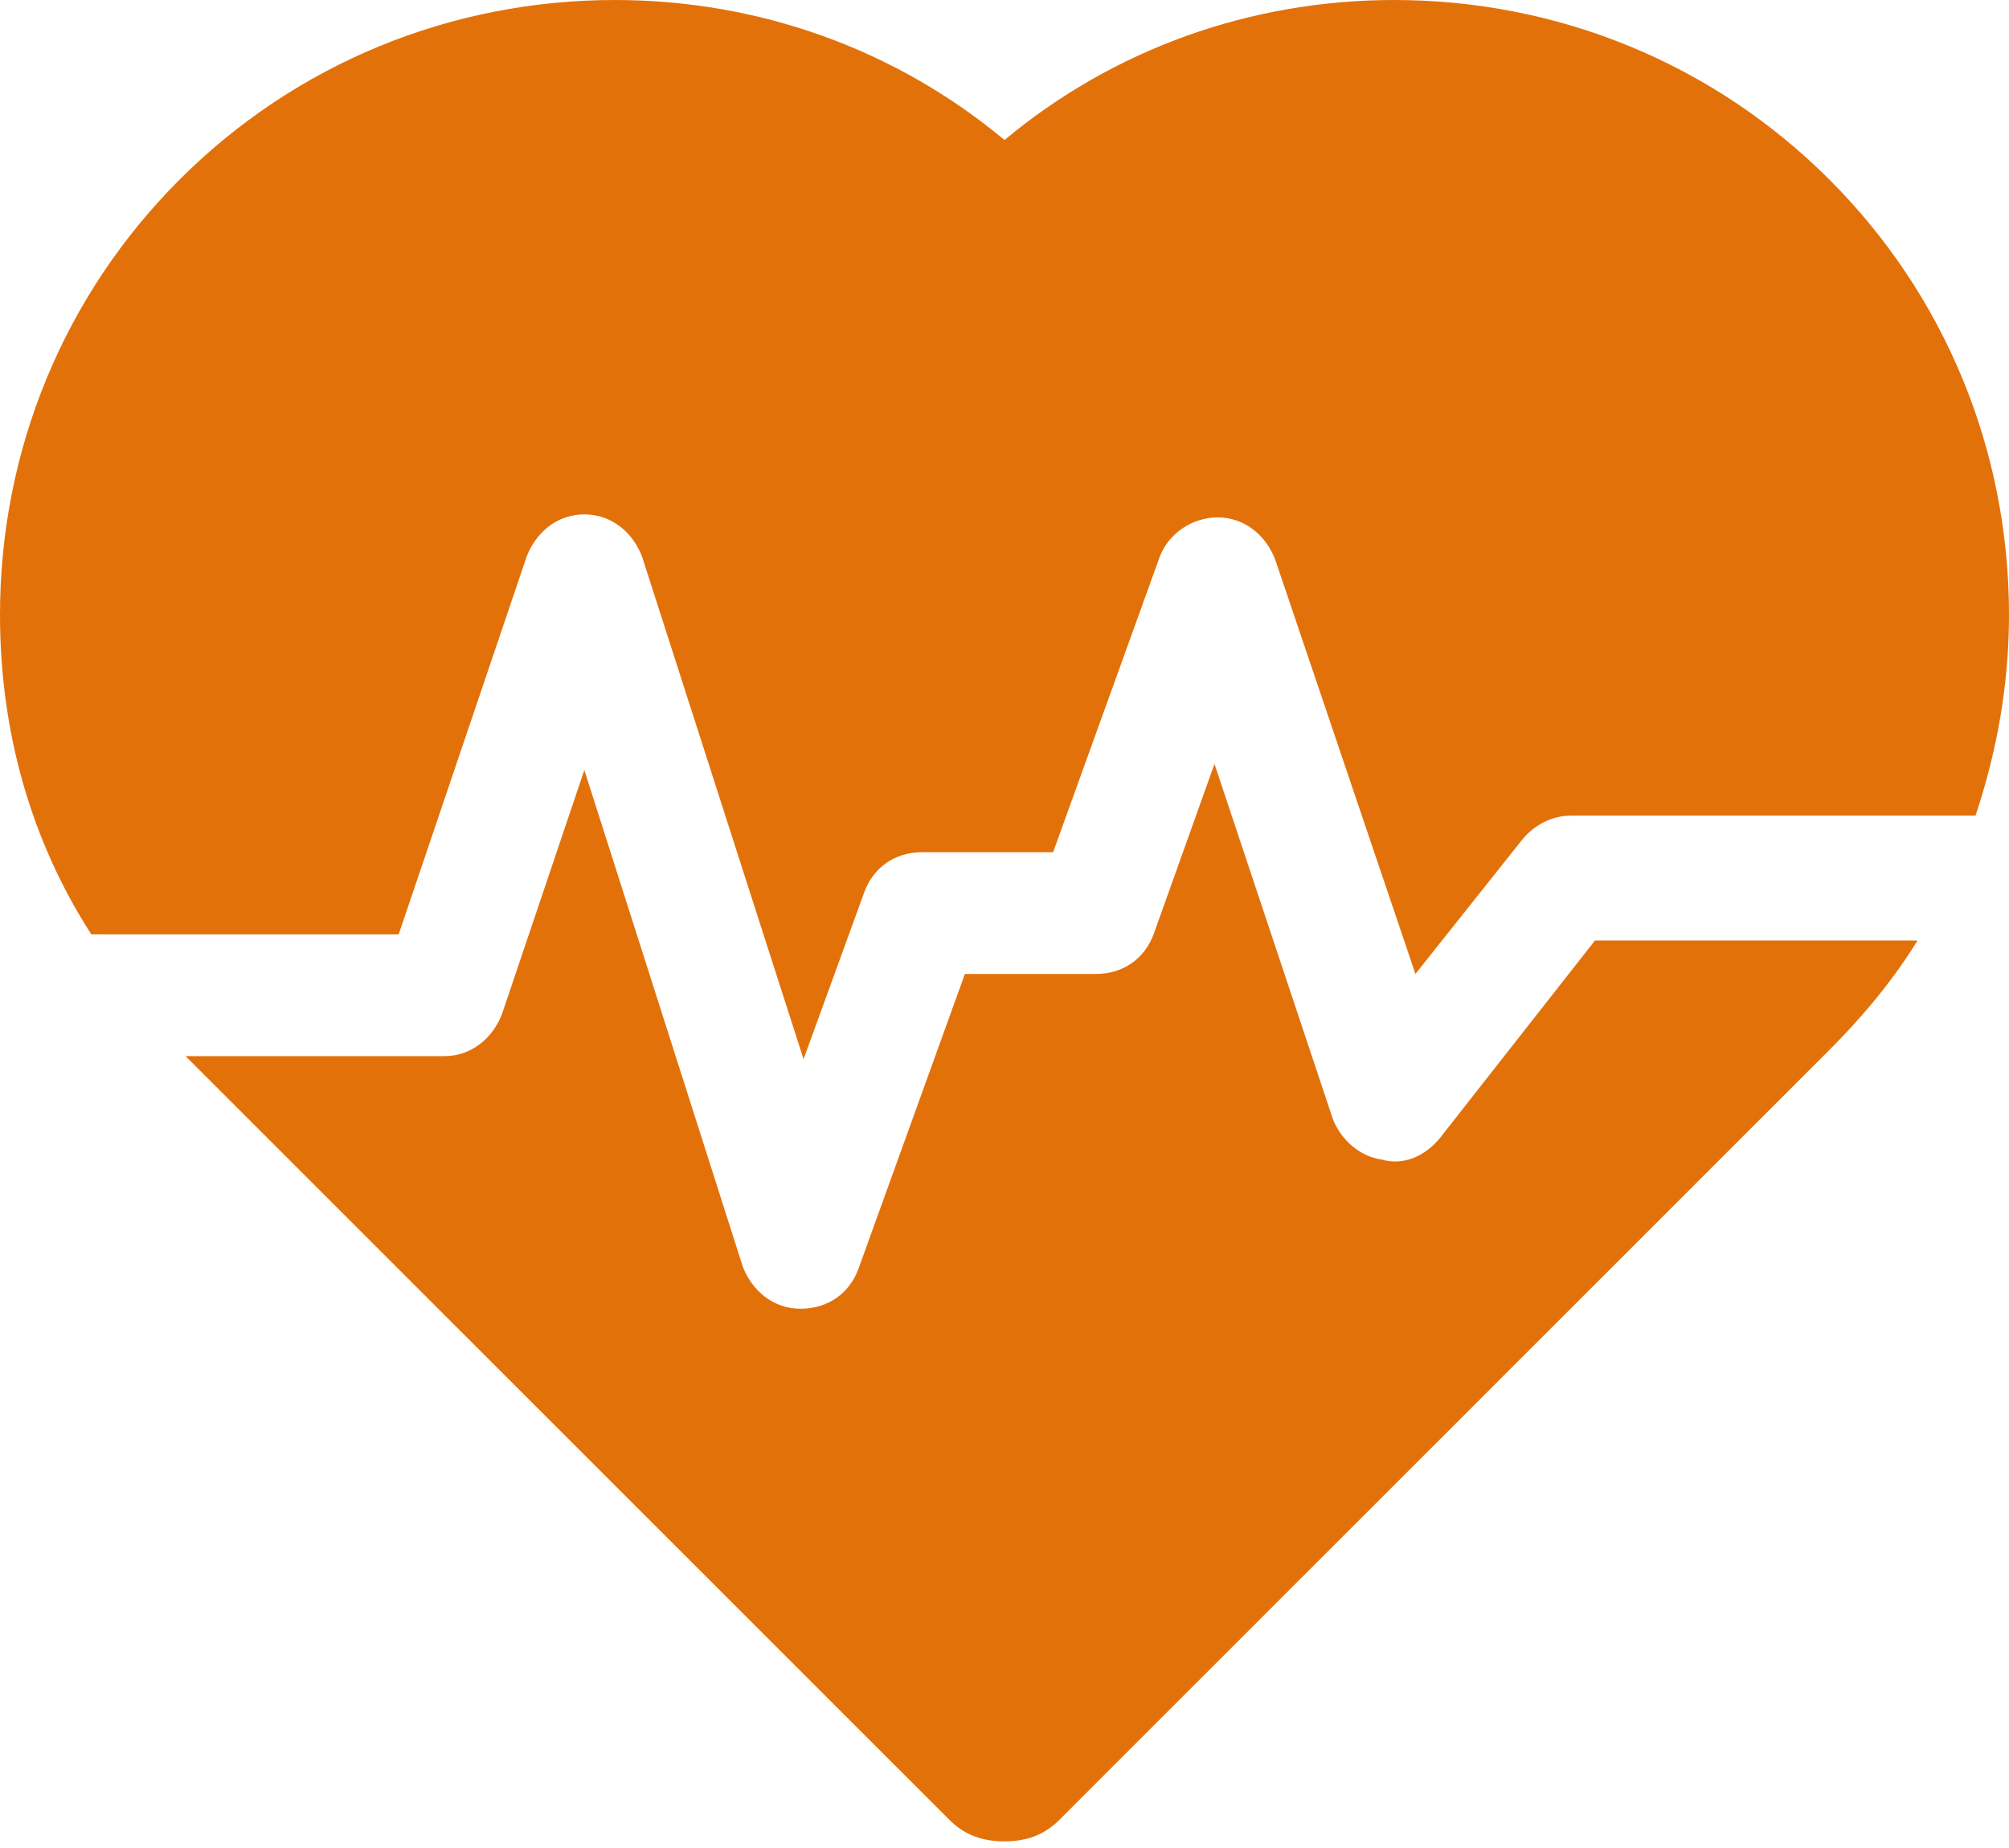
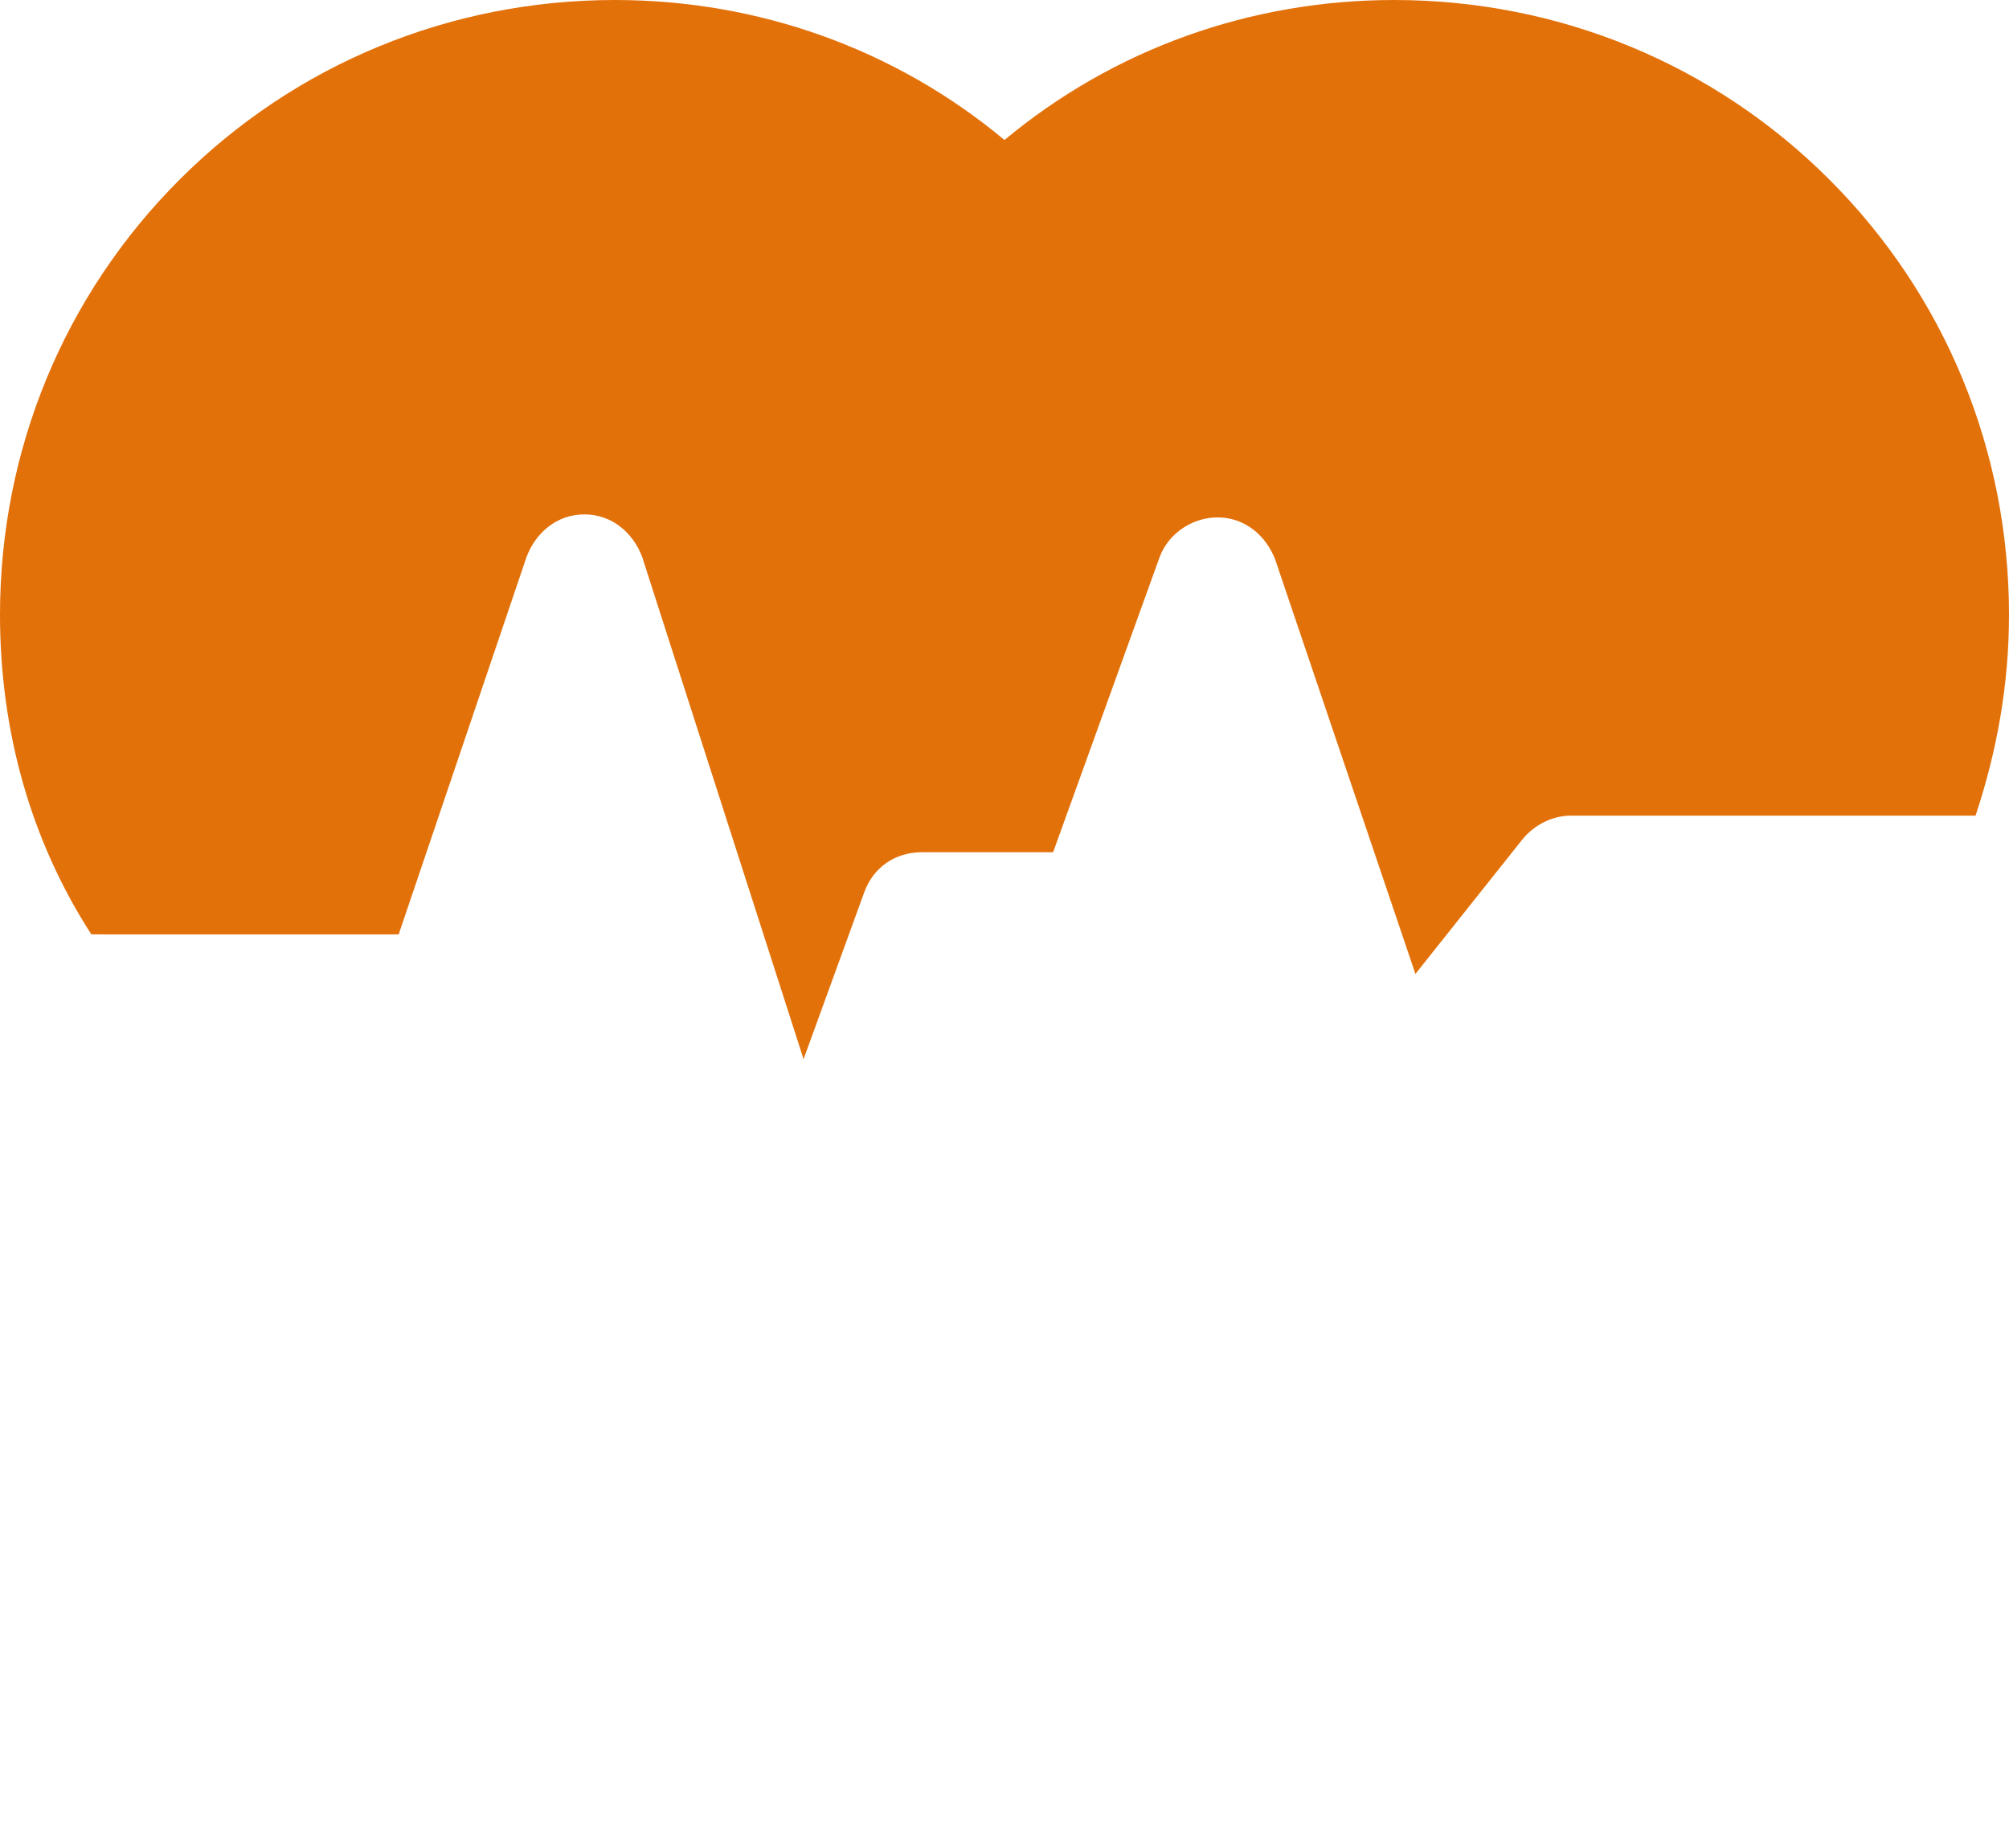
<svg xmlns="http://www.w3.org/2000/svg" width="50" height="46" viewBox="0 0 50 46" fill="none">
-   <path d="M39.696 23.41L35.832 28.334C35.453 28.789 34.923 29.016 34.392 28.865C33.862 28.789 33.407 28.41 33.18 27.88L30.226 19.016L28.71 23.259C28.483 23.865 27.953 24.244 27.271 24.244H24.014L21.362 31.592C21.135 32.198 20.604 32.577 19.922 32.577C19.241 32.577 18.71 32.123 18.483 31.517L14.543 19.168L12.498 25.229C12.27 25.835 11.74 26.289 11.058 26.289H4.618L23.634 45.305C24.012 45.684 24.467 45.835 24.997 45.835C25.528 45.835 25.982 45.684 26.36 45.305L45.527 26.138C46.361 25.304 47.119 24.395 47.724 23.41L39.696 23.41Z" fill="#E3710A" />
  <path d="M9.922 23.259L13.104 13.865C13.332 13.258 13.862 12.804 14.544 12.804C15.226 12.804 15.756 13.258 15.983 13.865L19.999 26.364L21.514 22.198C21.741 21.591 22.271 21.213 22.953 21.213H26.21L28.862 13.864C29.09 13.258 29.696 12.879 30.302 12.879C30.984 12.879 31.514 13.333 31.741 13.94L35.227 24.243L37.878 20.909C38.181 20.53 38.636 20.303 39.091 20.303H49.167C49.697 18.712 50 17.046 50 15.303C50 11.212 48.409 7.348 45.53 4.47C42.651 1.591 38.788 0 34.697 0C31.137 0 27.727 1.212 25 3.485C22.273 1.212 18.864 0 15.303 0C11.212 0 7.348 1.591 4.47 4.47C1.591 7.349 0 11.212 0 15.303C0 18.182 0.758 20.909 2.273 23.258L9.922 23.259Z" fill="#E3710A" />
</svg>